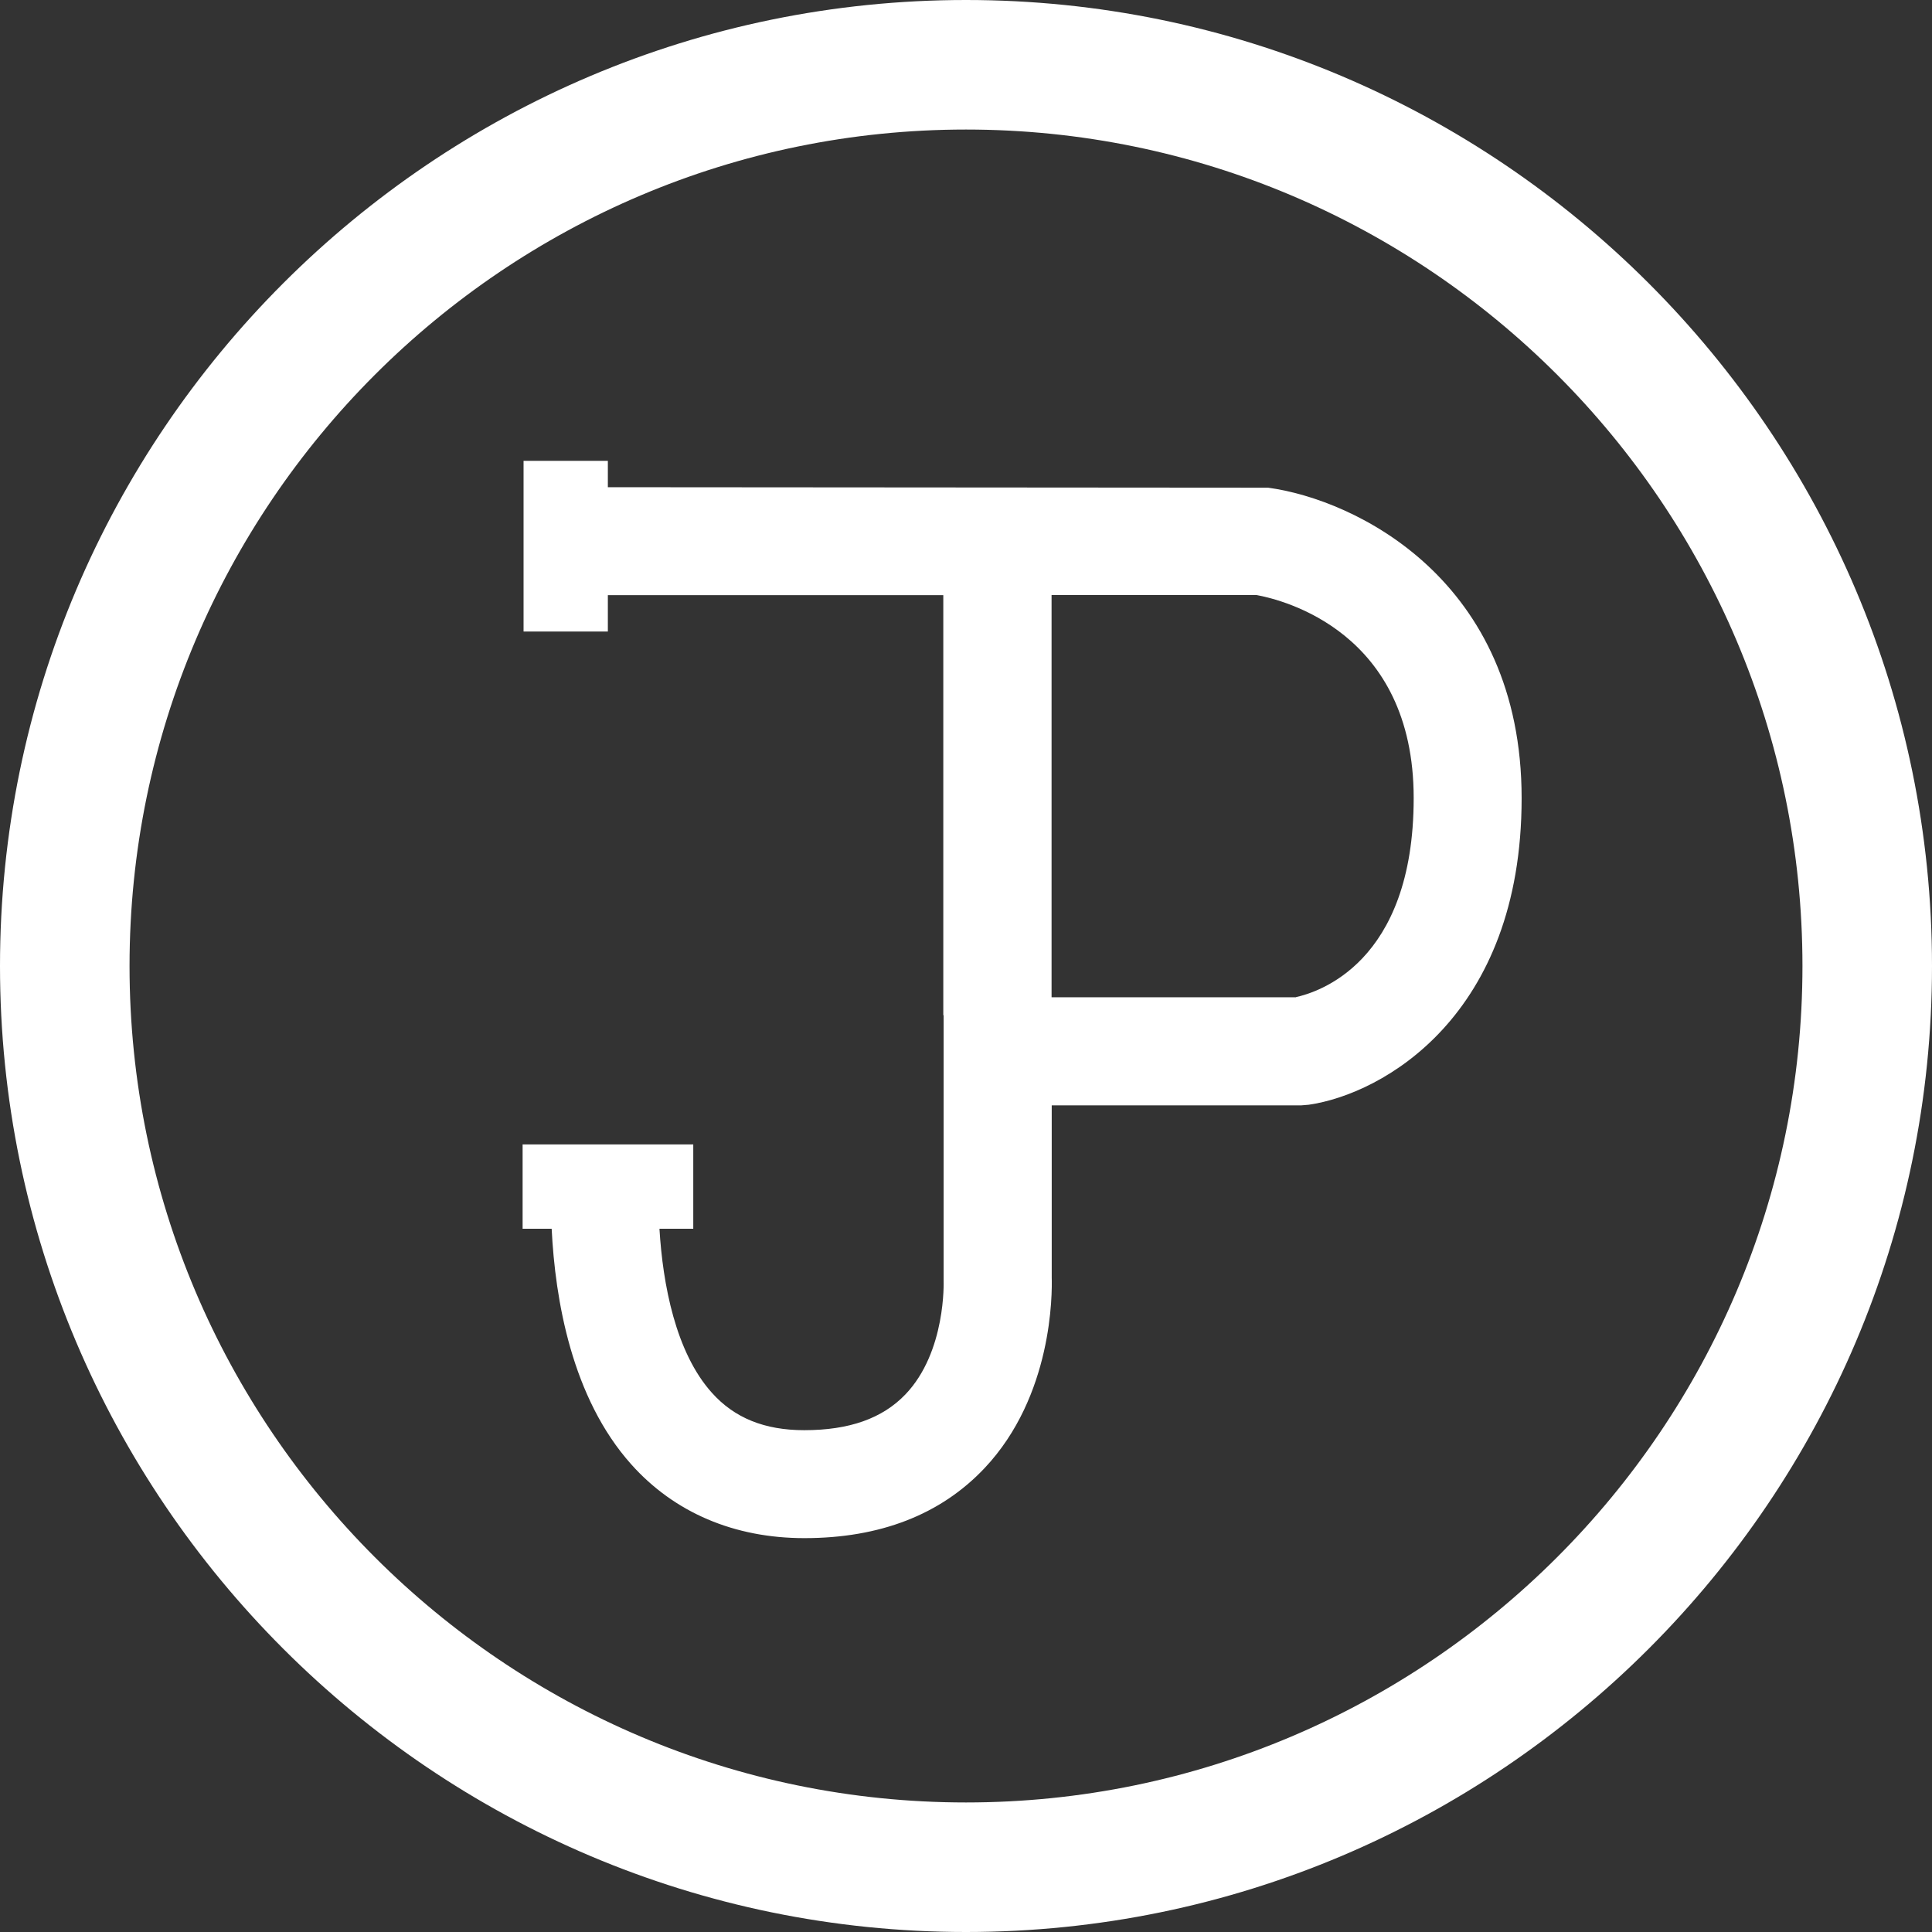
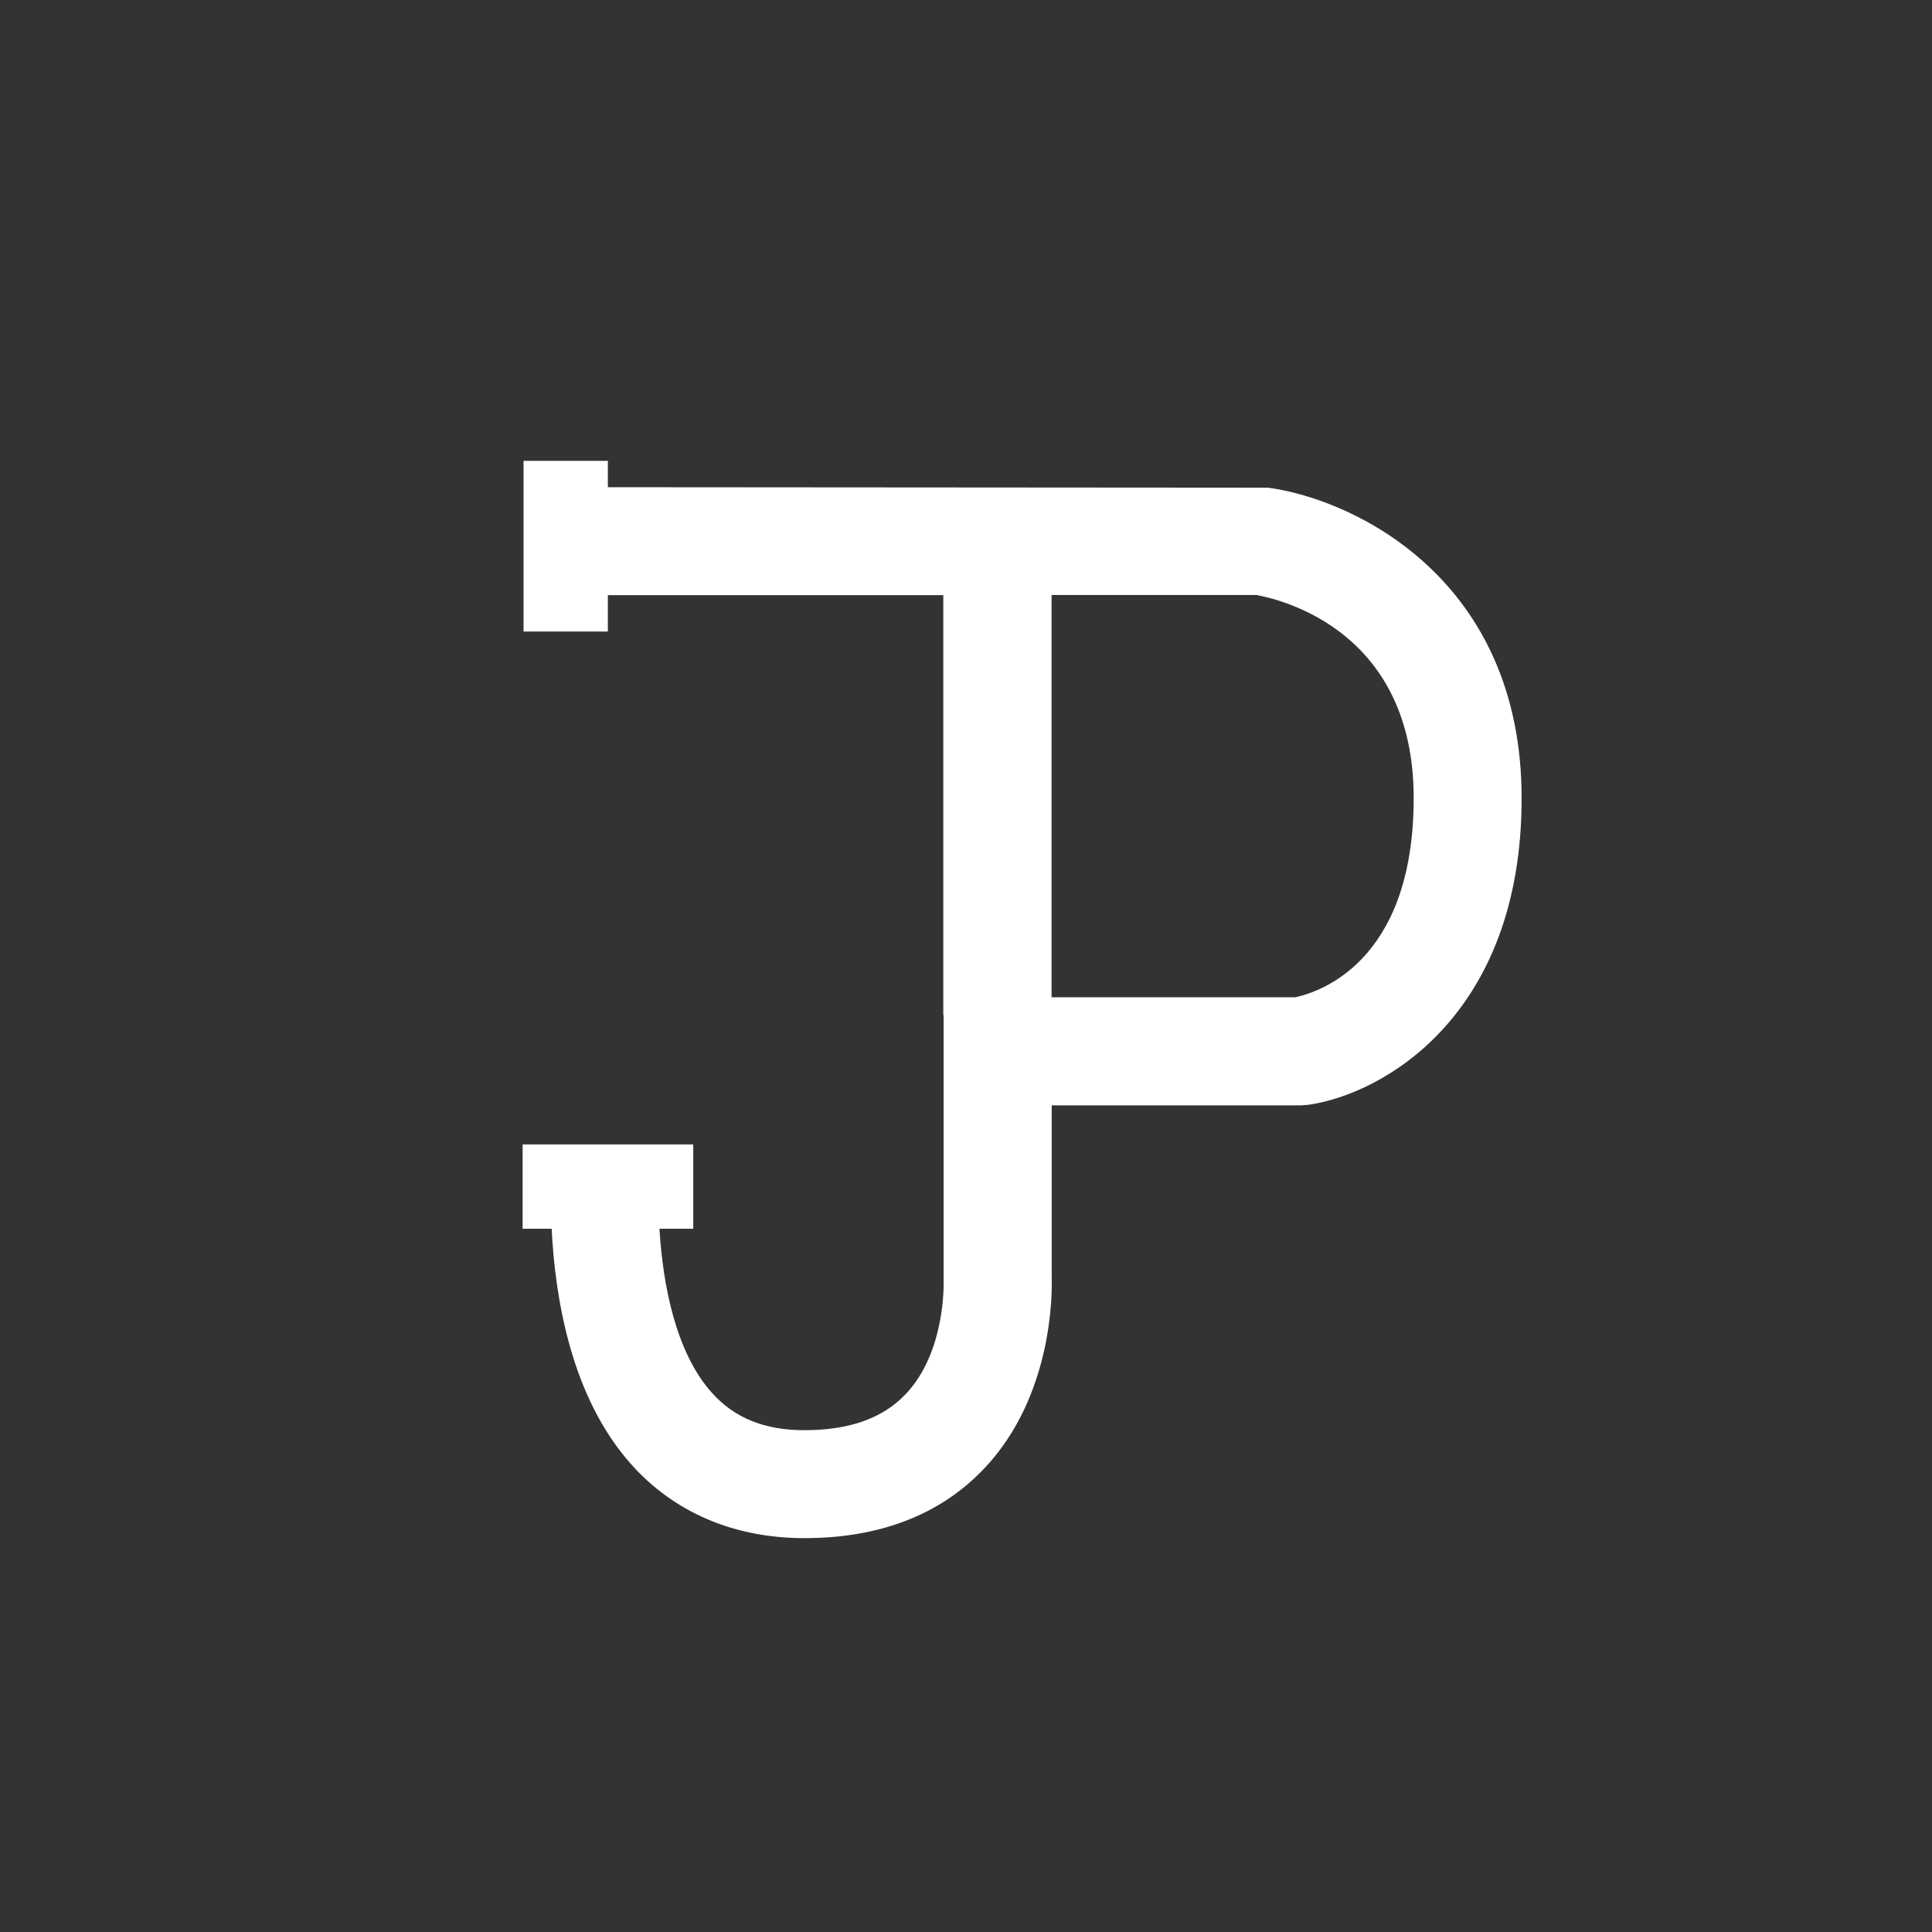
<svg xmlns="http://www.w3.org/2000/svg" id="Capa_2" data-name="Capa 2" viewBox="0 0 121.7 121.7">
  <rect x="0" y="0" width="121.7" height="121.7" fill="#333333" stroke="none" />
  <defs>
    <style>      .cls-1 {        fill: #fff;      }    </style>
  </defs>
  <g id="Capa_1-2" data-name="Capa 1">
    <g>
-       <path class="cls-1" d="M79.87,30.72l-41.58-.03v-1.66h-5.31v10.75h5.31v-2.29h21.13v26.46h.02v16.74s.17,4.46-2.41,7.15c-1.45,1.51-3.53,2.25-6.37,2.25-2.5,0-4.4-.77-5.82-2.36-2.28-2.54-3.09-6.82-3.3-10.33h2.13v-5.31h-10.75v5.31h1.83c.22,4.46,1.26,10.65,5.02,14.85,2.71,3.03,6.48,4.64,10.9,4.64,4.76,0,8.58-1.48,11.34-4.4,4.31-4.56,4.27-11.03,4.24-12.03v-10.83h15.7l.49-.04c4.64-.67,13.41-5.57,13.41-19.31s-10.45-18.81-15.97-19.56Zm1.76,32.1h-15.39v-25.34h12.9c1.69,.31,9.91,2.33,9.91,12.79s-6.12,12.25-7.41,12.54Z" />
-       <path class="cls-1" d="M60.85,121.7C27.3,121.7,0,94.41,0,60.85S27.3,0,60.85,0s60.85,27.3,60.85,60.85-27.3,60.85-60.85,60.85Zm0-113.54C31.8,8.16,8.16,31.8,8.16,60.85s23.64,52.69,52.69,52.69,52.69-23.64,52.69-52.69S89.91,8.16,60.85,8.16Z" />
+       <path class="cls-1" d="M79.87,30.72l-41.58-.03v-1.66h-5.31v10.75h5.31v-2.29h21.13v26.46h.02v16.74s.17,4.46-2.41,7.15c-1.45,1.51-3.53,2.25-6.37,2.25-2.5,0-4.4-.77-5.82-2.36-2.28-2.54-3.09-6.82-3.3-10.33h2.13v-5.31h-10.75v5.31h1.83c.22,4.46,1.26,10.65,5.02,14.85,2.71,3.03,6.48,4.64,10.9,4.64,4.76,0,8.58-1.48,11.34-4.4,4.31-4.56,4.27-11.03,4.24-12.03v-10.83h15.7l.49-.04c4.64-.67,13.41-5.57,13.41-19.31s-10.45-18.81-15.97-19.56Zm1.76,32.1h-15.39v-25.34h12.9c1.69,.31,9.91,2.33,9.91,12.79s-6.12,12.25-7.41,12.54" />
    </g>
  </g>
</svg>